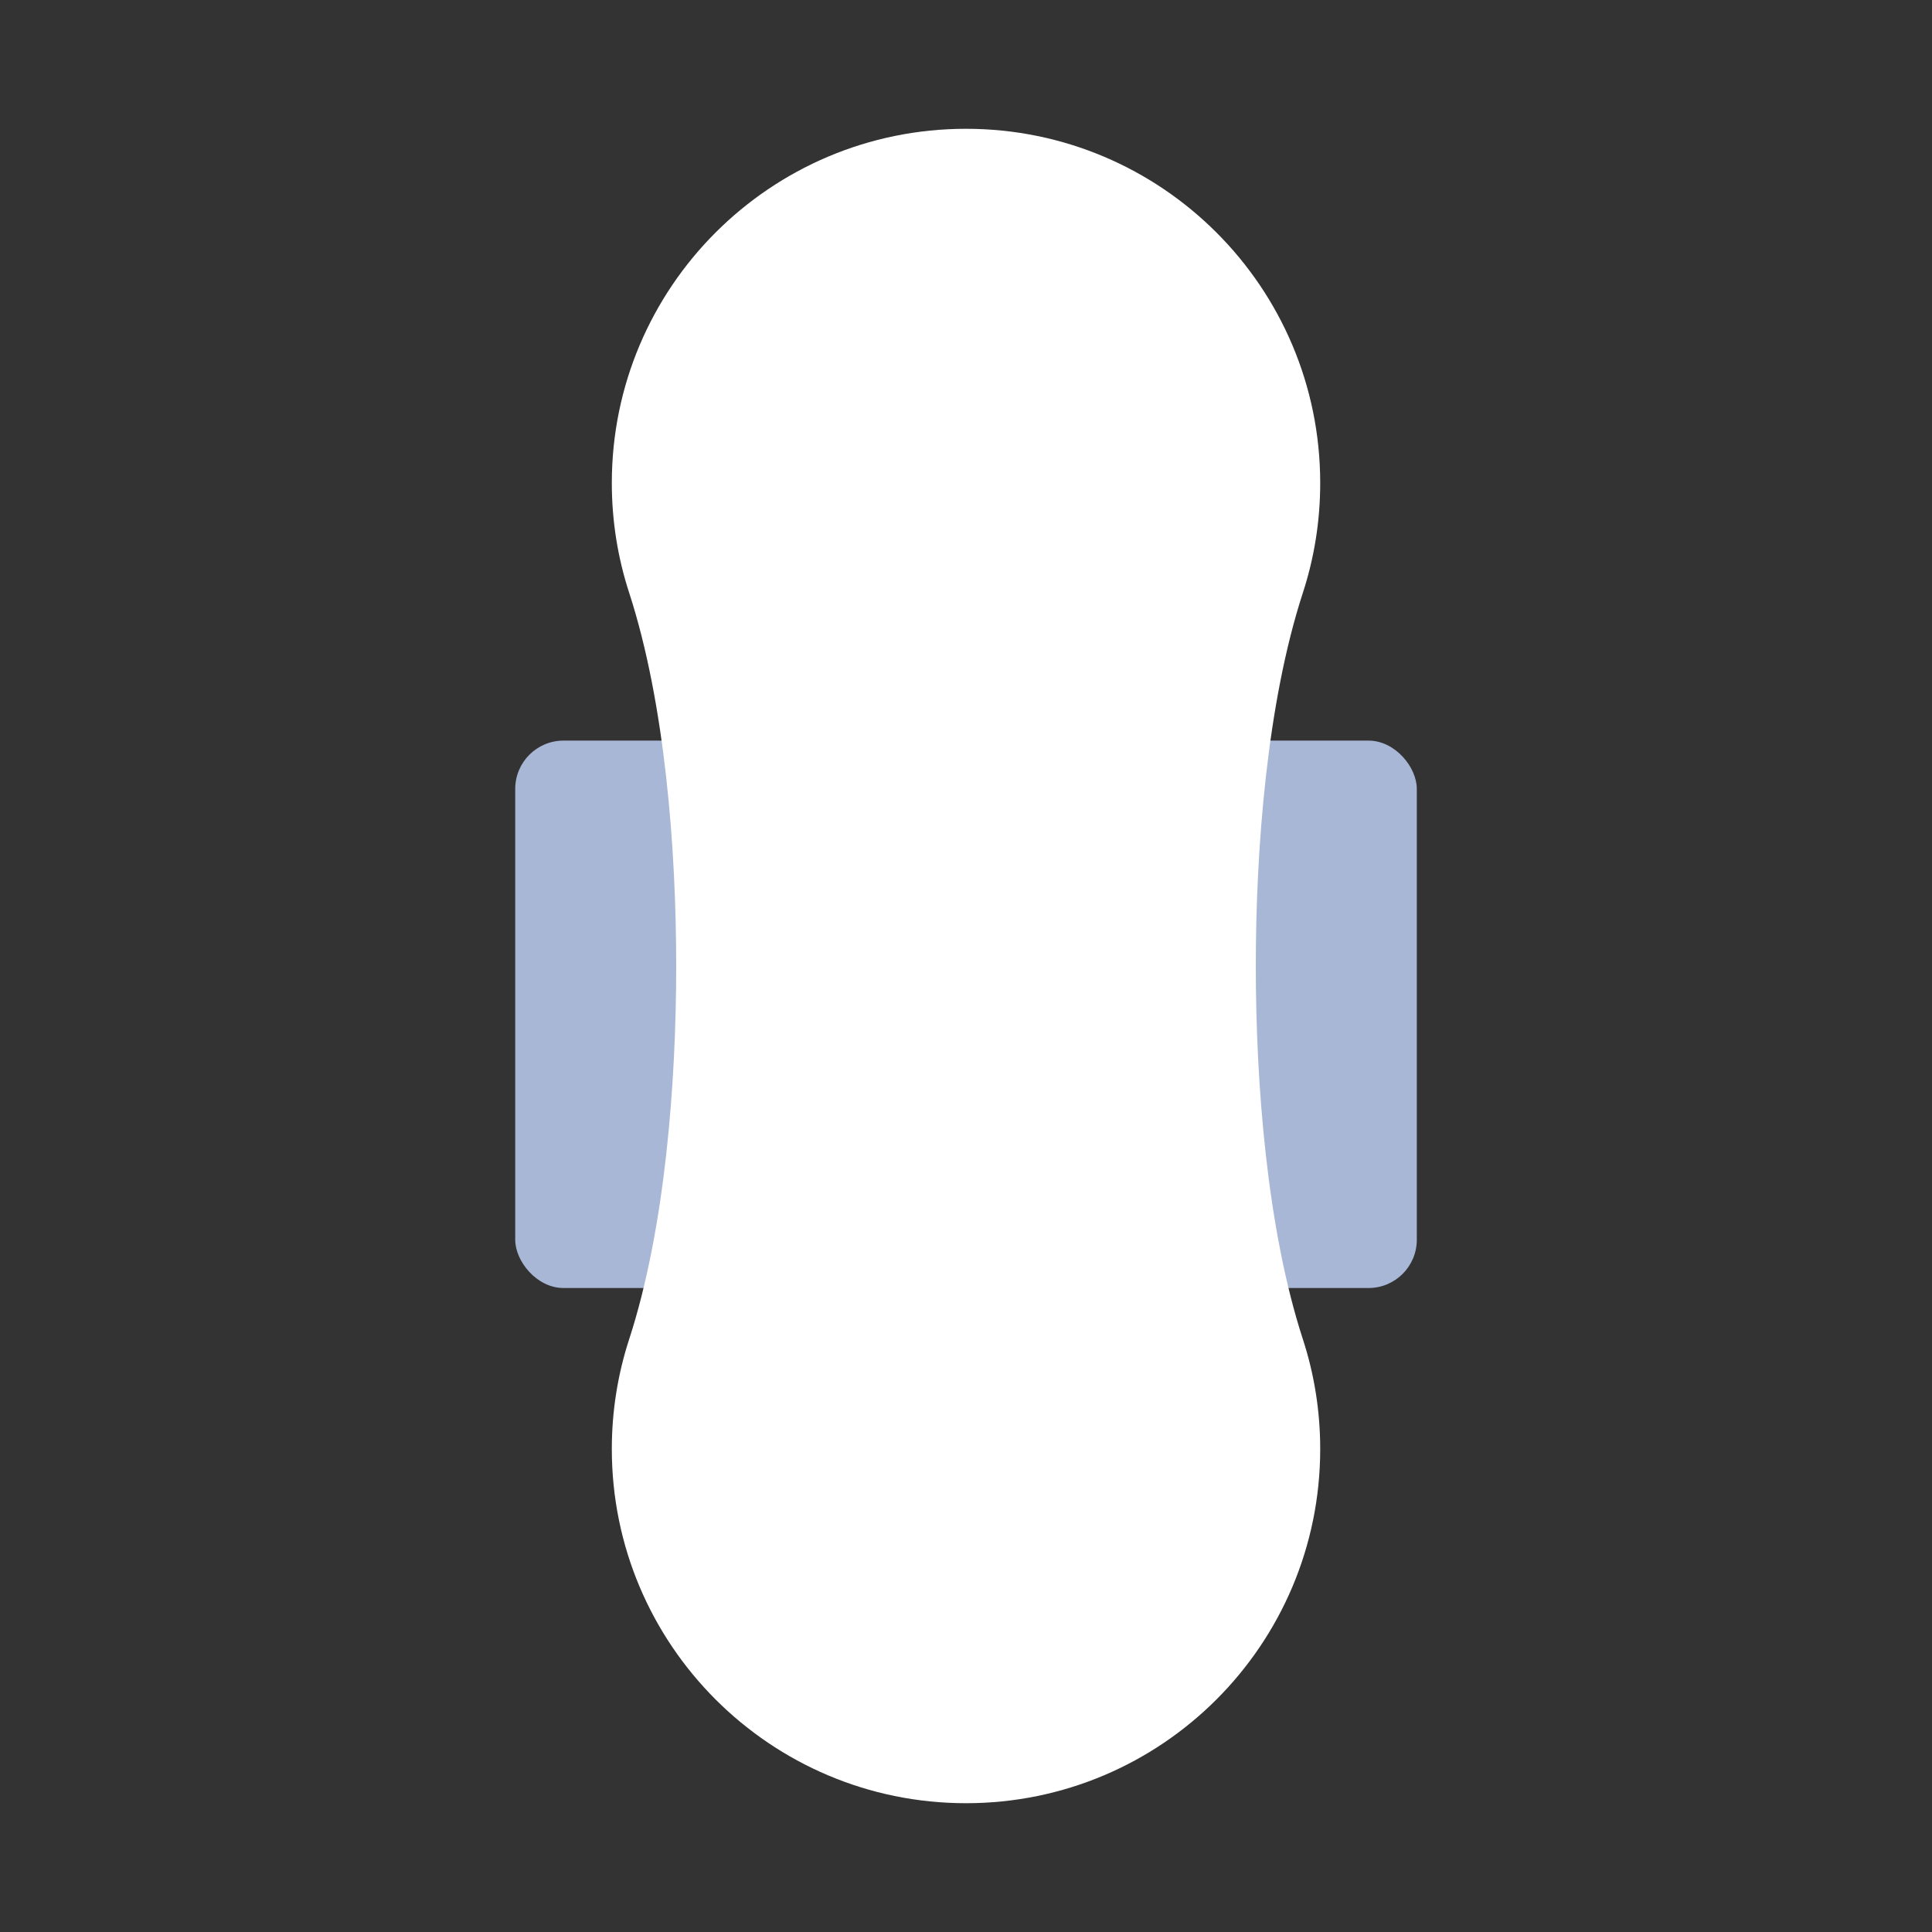
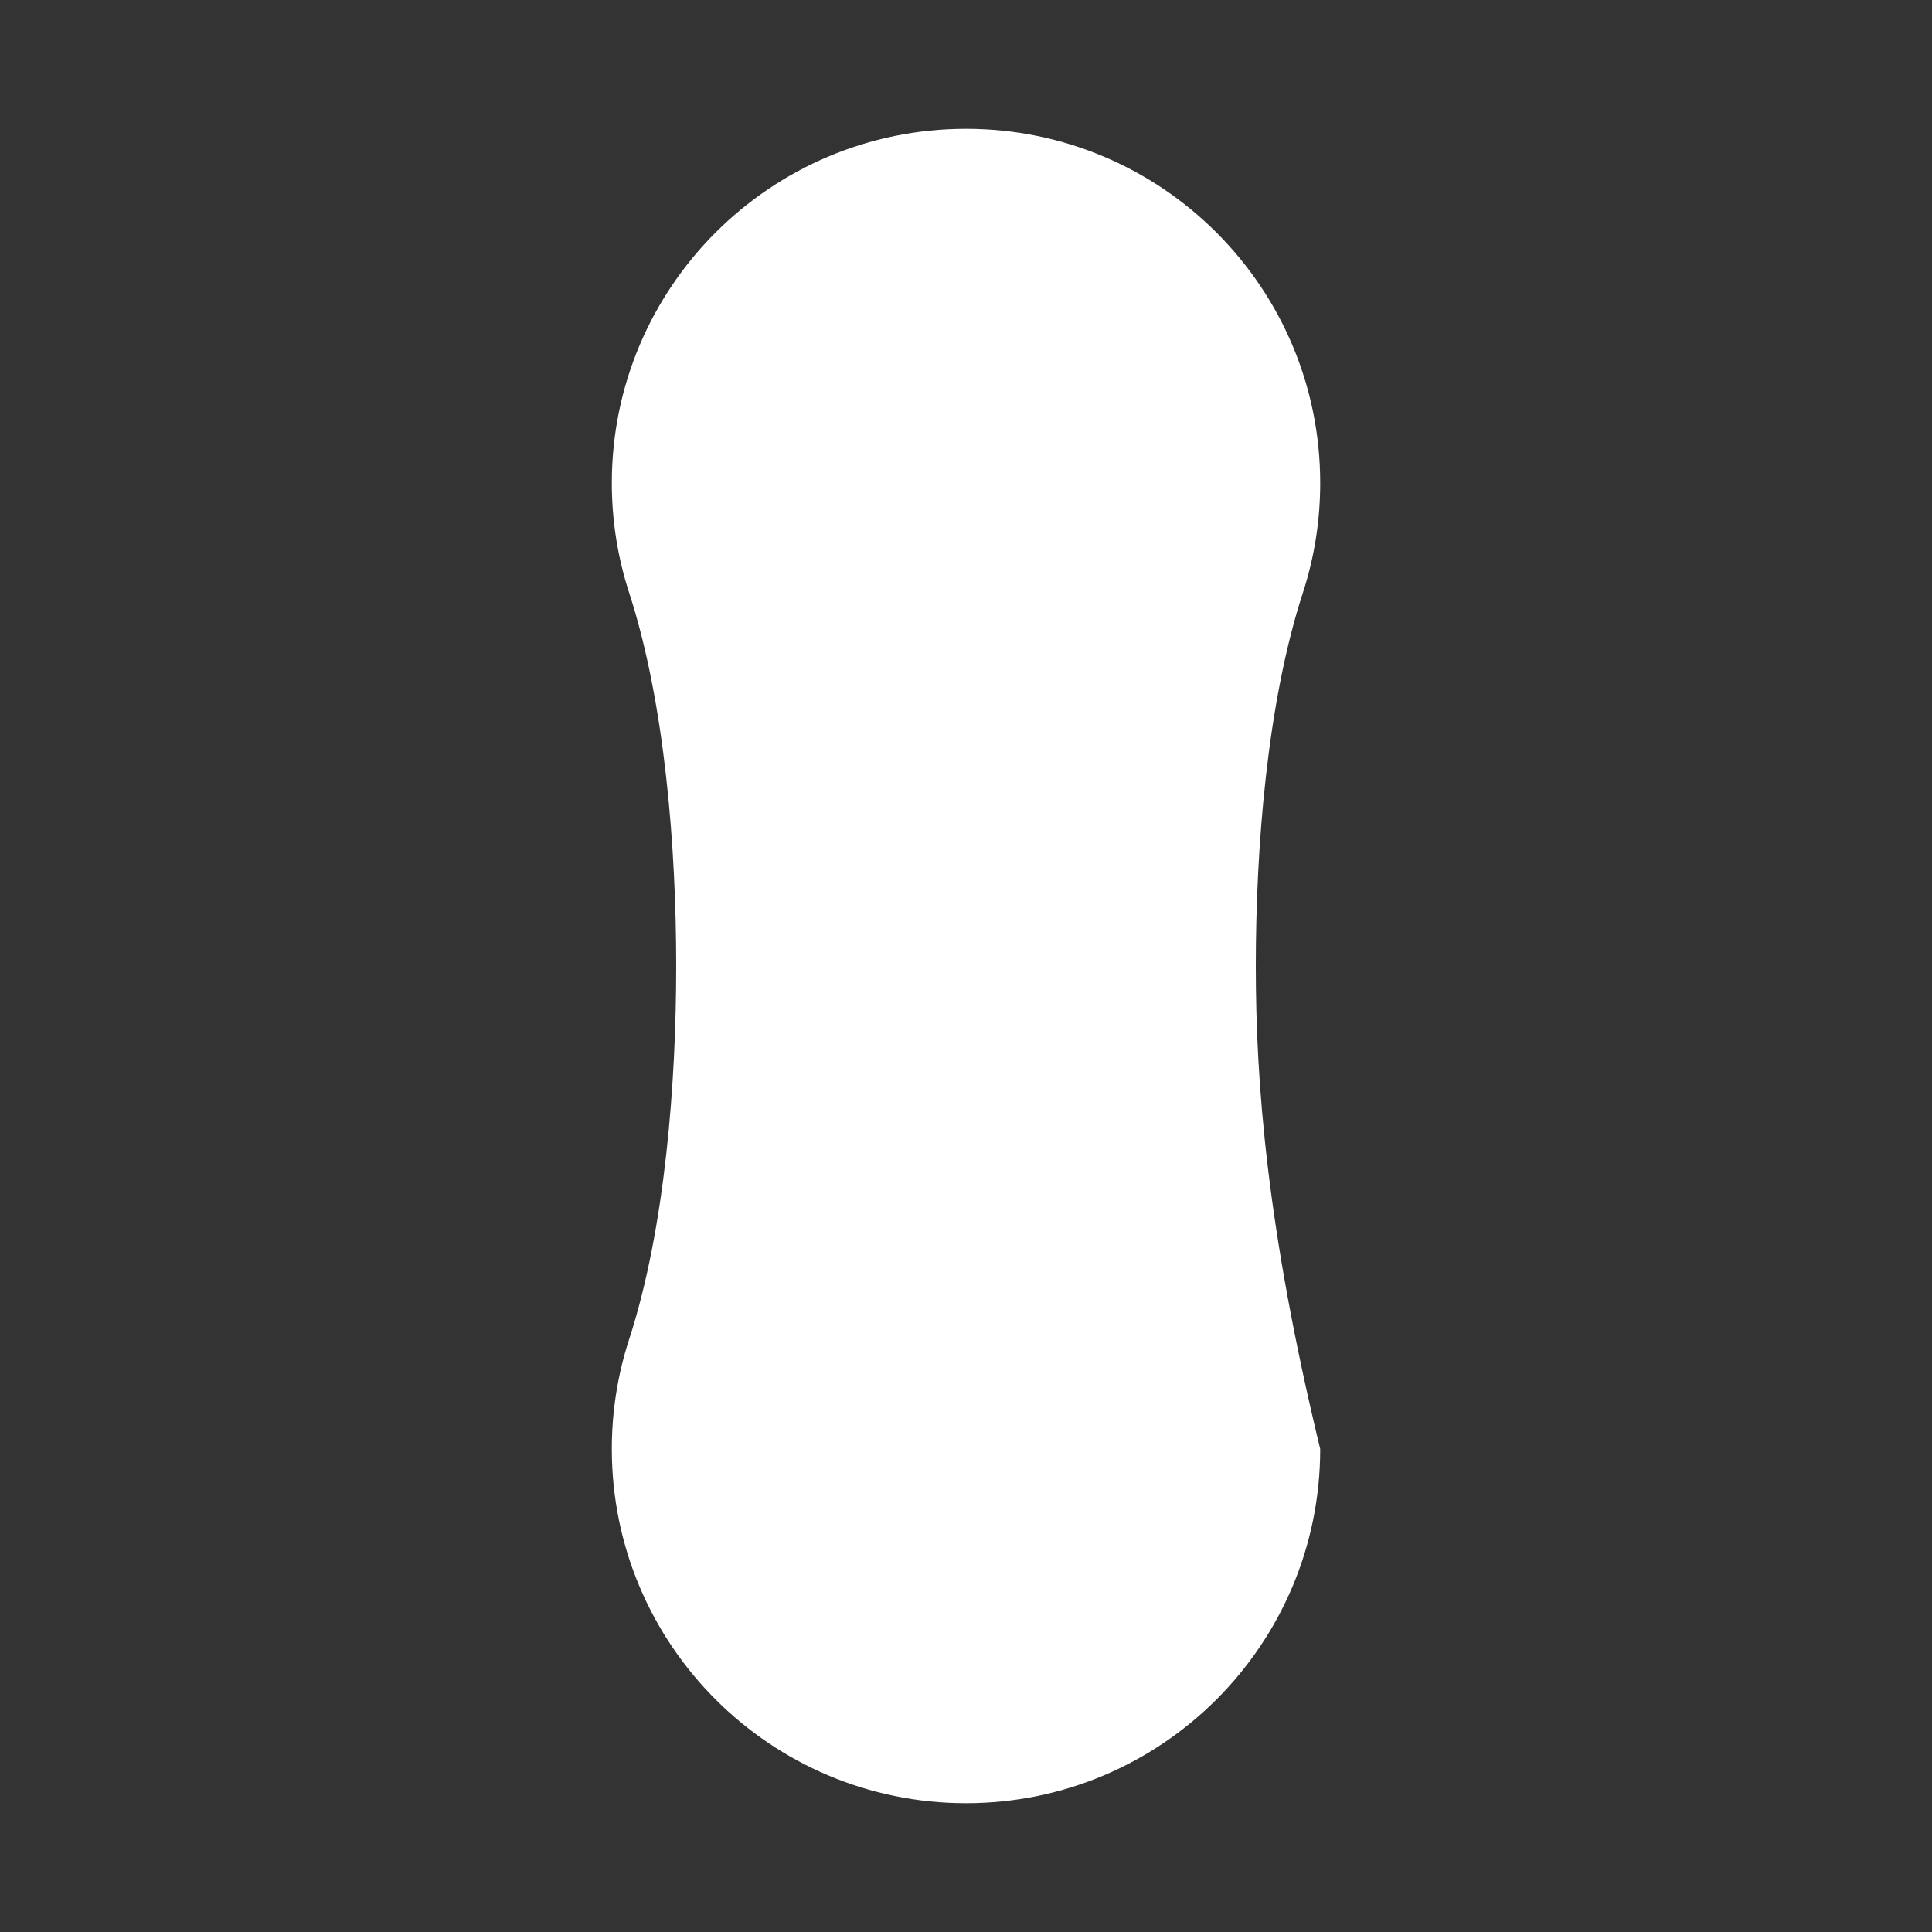
<svg xmlns="http://www.w3.org/2000/svg" fill="none" viewBox="0 0 80 80" height="80" width="80">
  <rect x="0" y="0" width="80" height="80" fill="#333333" stroke="none" />
  <g id="Frame 170">
    <g id="Group 737">
-       <rect fill="#A9B7D6" rx="2" height="22.667" width="13.333" y="30.667" x="21.334" id="Rectangle 11" />
-       <rect fill="#A9B7D6" rx="2" height="22.667" width="13.333" y="30.667" x="45.334" id="Rectangle 12" />
-       <path fill="white" d="M52 40C52 35.176 52.457 29.13 53.95 24.543C54.416 23.113 54.667 21.586 54.667 20C54.667 11.9 48.101 5.333 40.001 5.333C31.901 5.333 25.334 11.9 25.334 20C25.334 21.585 25.585 23.111 26.051 24.541C27.543 29.129 28 35.176 28 40C28 44.824 27.543 50.871 26.051 55.459C25.585 56.889 25.334 58.415 25.334 60C25.334 68.1 31.901 74.667 40.001 74.667C48.101 74.667 54.667 68.1 54.667 60C54.667 58.414 54.416 56.887 53.95 55.457C52.457 50.87 52 44.824 52 40Z" clip-rule="evenodd" fill-rule="evenodd" id="Union" />
+       <path fill="white" d="M52 40C52 35.176 52.457 29.13 53.95 24.543C54.416 23.113 54.667 21.586 54.667 20C54.667 11.9 48.101 5.333 40.001 5.333C31.901 5.333 25.334 11.9 25.334 20C25.334 21.585 25.585 23.111 26.051 24.541C27.543 29.129 28 35.176 28 40C28 44.824 27.543 50.871 26.051 55.459C25.585 56.889 25.334 58.415 25.334 60C25.334 68.1 31.901 74.667 40.001 74.667C48.101 74.667 54.667 68.1 54.667 60C52.457 50.87 52 44.824 52 40Z" clip-rule="evenodd" fill-rule="evenodd" id="Union" />
    </g>
  </g>
</svg>